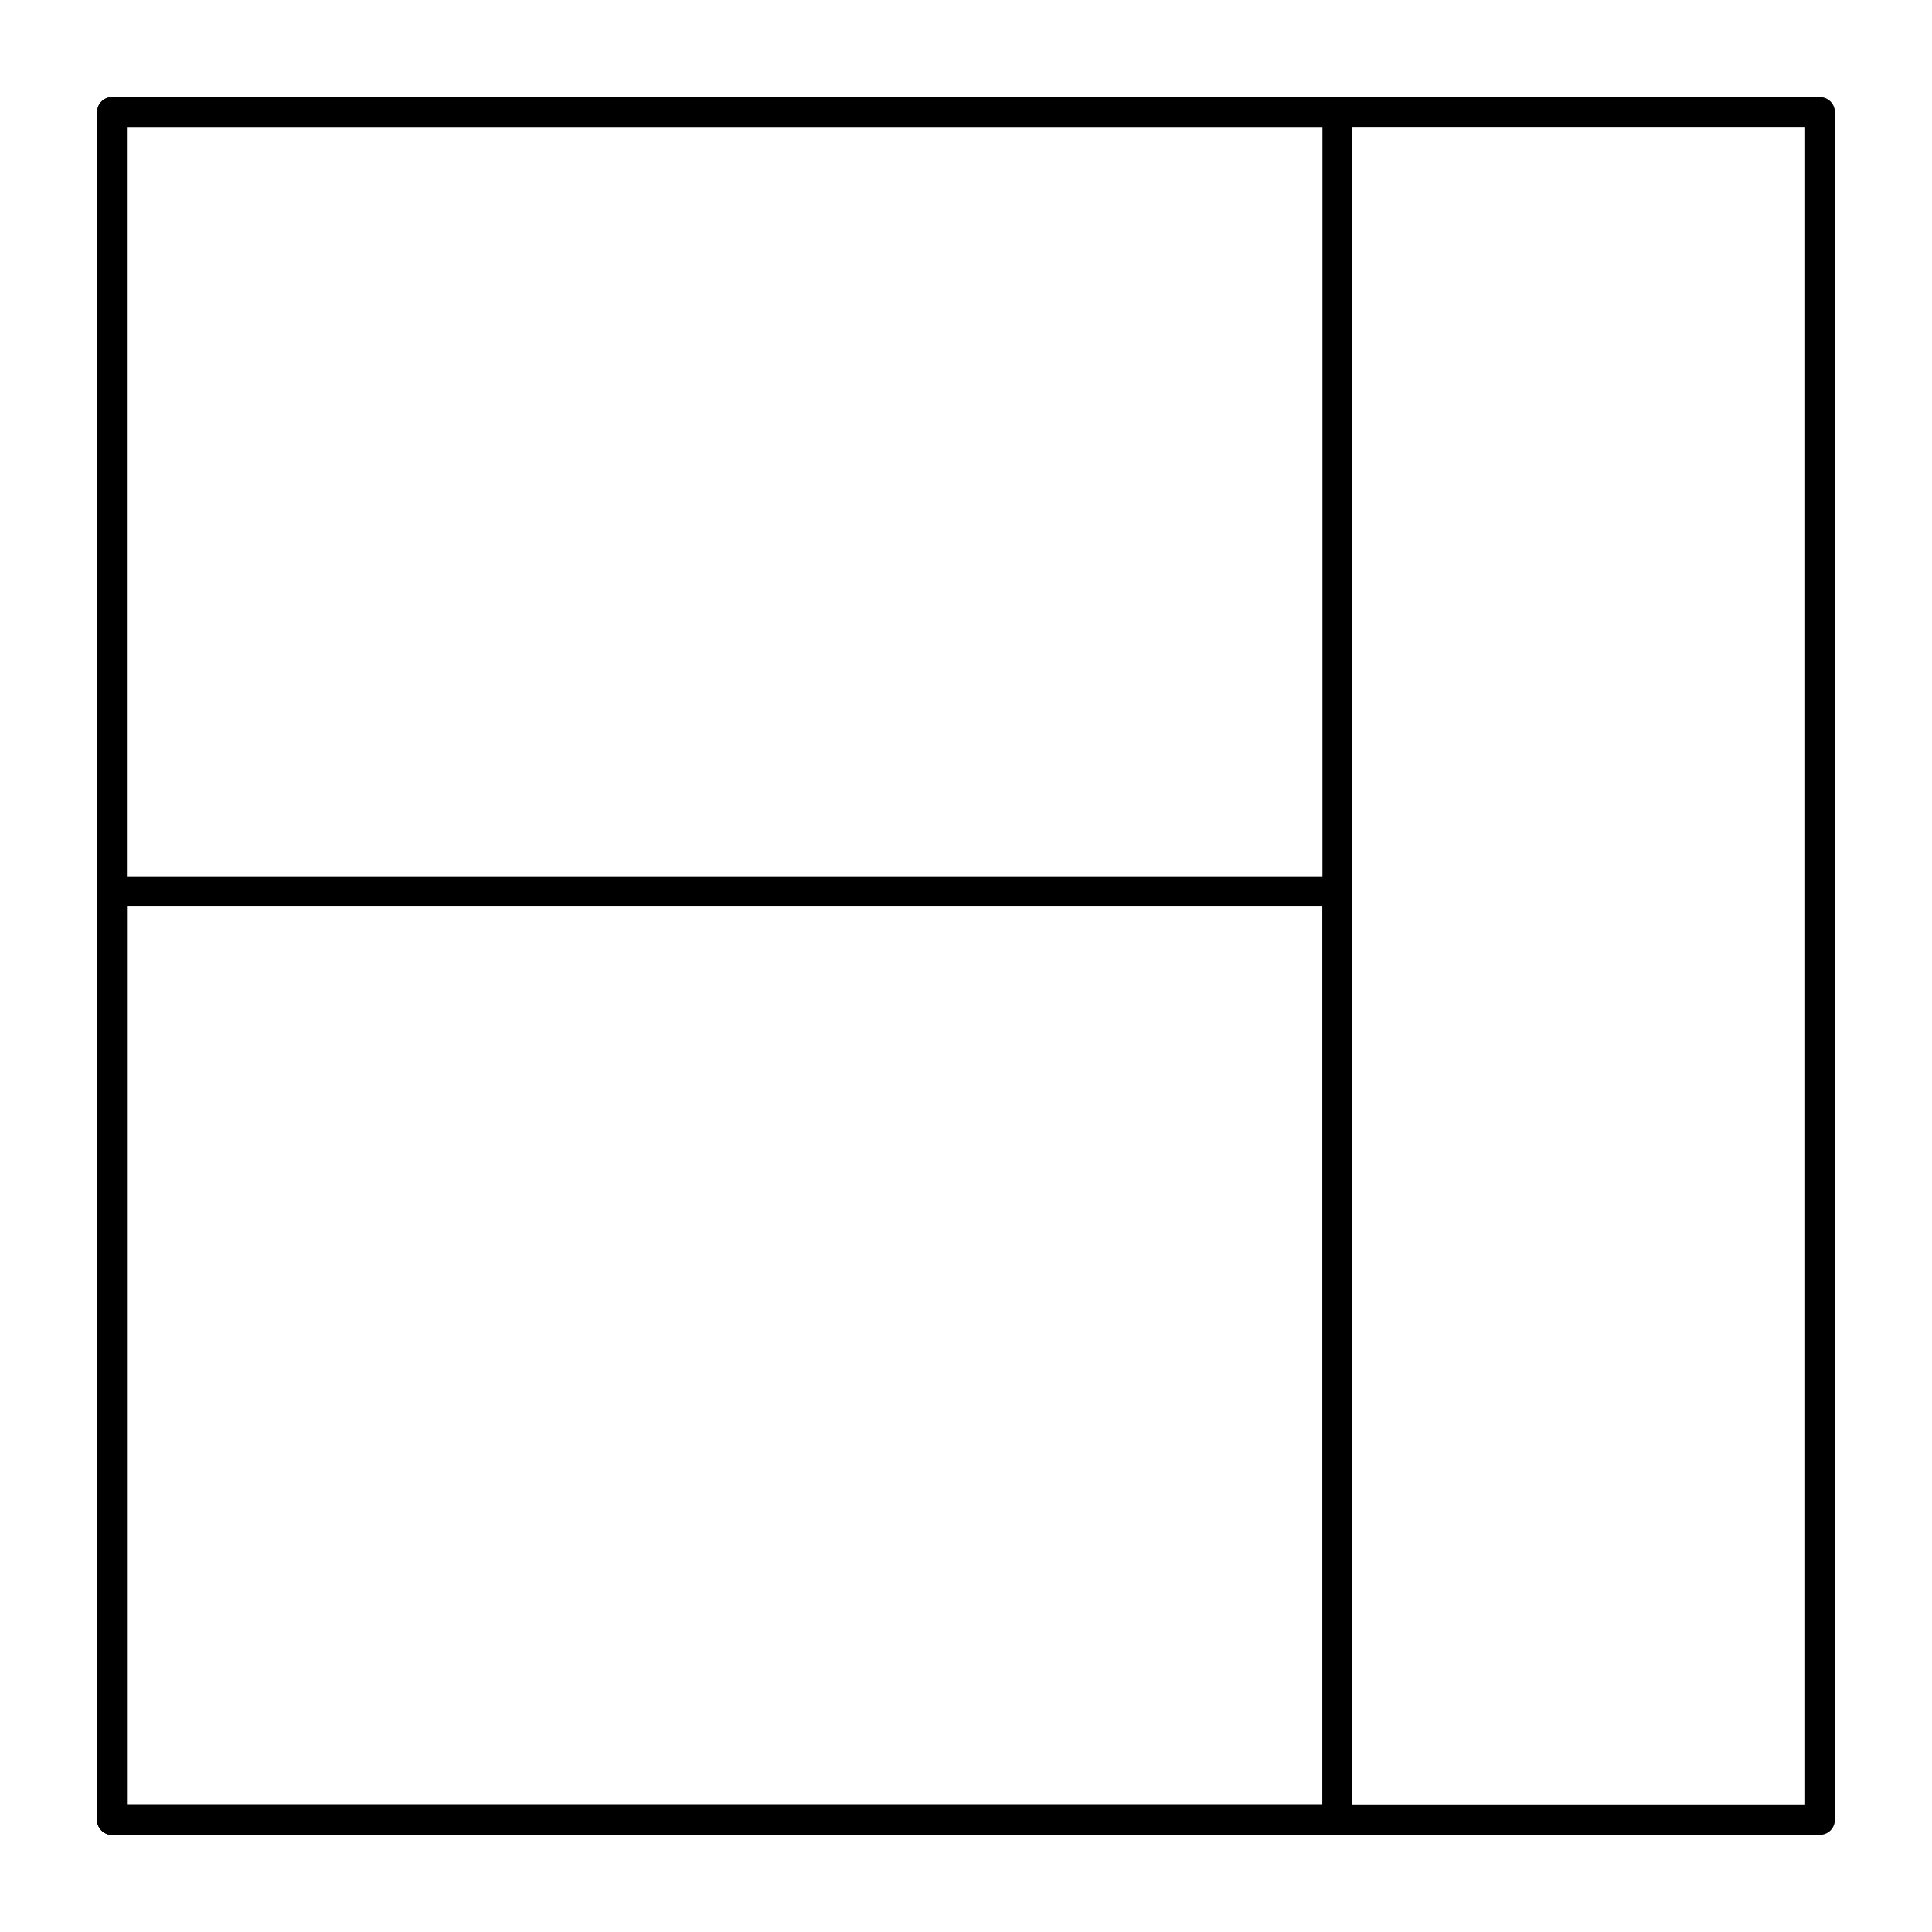
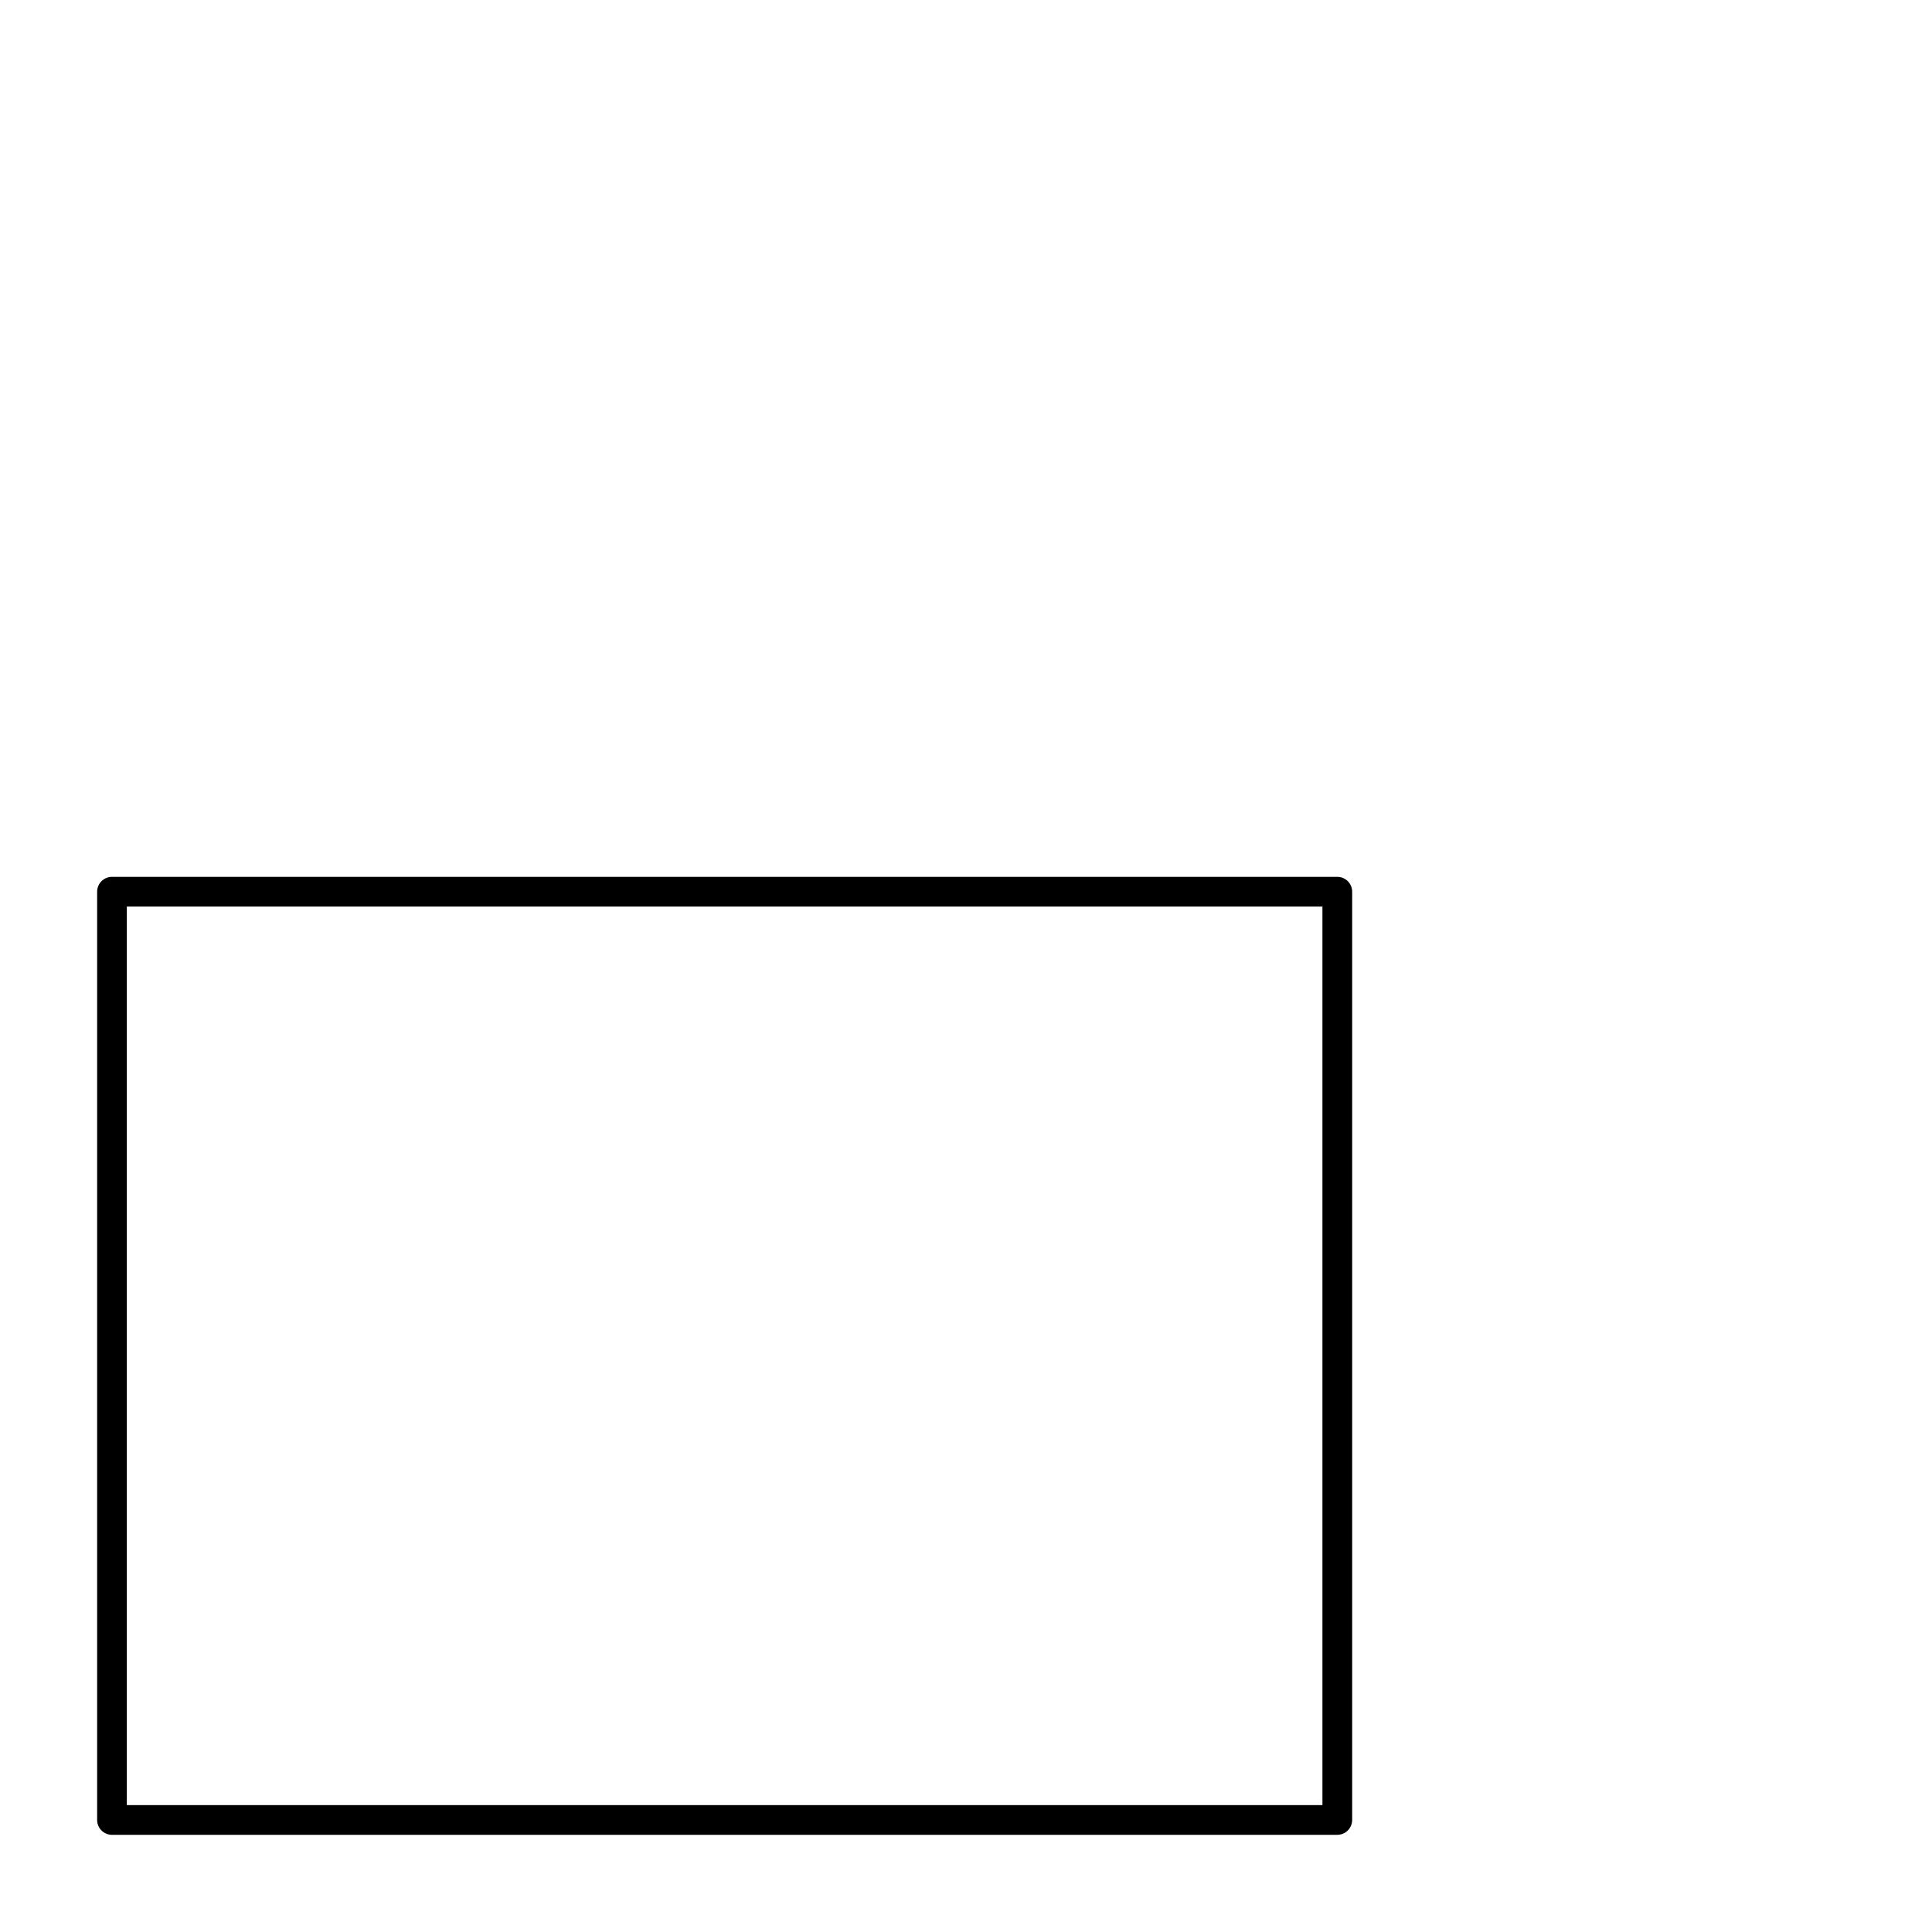
<svg xmlns="http://www.w3.org/2000/svg" fill="#000000" width="800px" height="800px" version="1.1" viewBox="144 144 512 512">
  <g>
-     <path d="m626.32 630.25h-452.64c-2.172 0-3.938-1.762-3.938-3.938v-452.64c0-2.172 1.762-3.938 3.938-3.938h452.64c2.172 0 3.938 1.762 3.938 3.938v452.64c-0.004 2.172-1.766 3.934-3.938 3.934zm-448.71-7.871h444.77v-444.77h-444.77z" />
-     <path d="m498.4 630.25h-324.72c-2.172 0-3.938-1.762-3.938-3.938v-452.64c0-2.172 1.762-3.938 3.938-3.938h324.72c2.172 0 3.938 1.762 3.938 3.938v452.64c-0.004 2.172-1.766 3.934-3.941 3.934zm-320.79-7.871h316.85v-444.77h-316.85z" />
    <path d="m498.4 630.25h-324.72c-2.172 0-3.938-1.762-3.938-3.938v-246c0-2.172 1.762-3.938 3.938-3.938h324.72c2.172 0 3.938 1.762 3.938 3.938v246c-0.004 2.172-1.766 3.934-3.941 3.934zm-320.79-7.871h316.85v-238.13h-316.85z" />
  </g>
</svg>